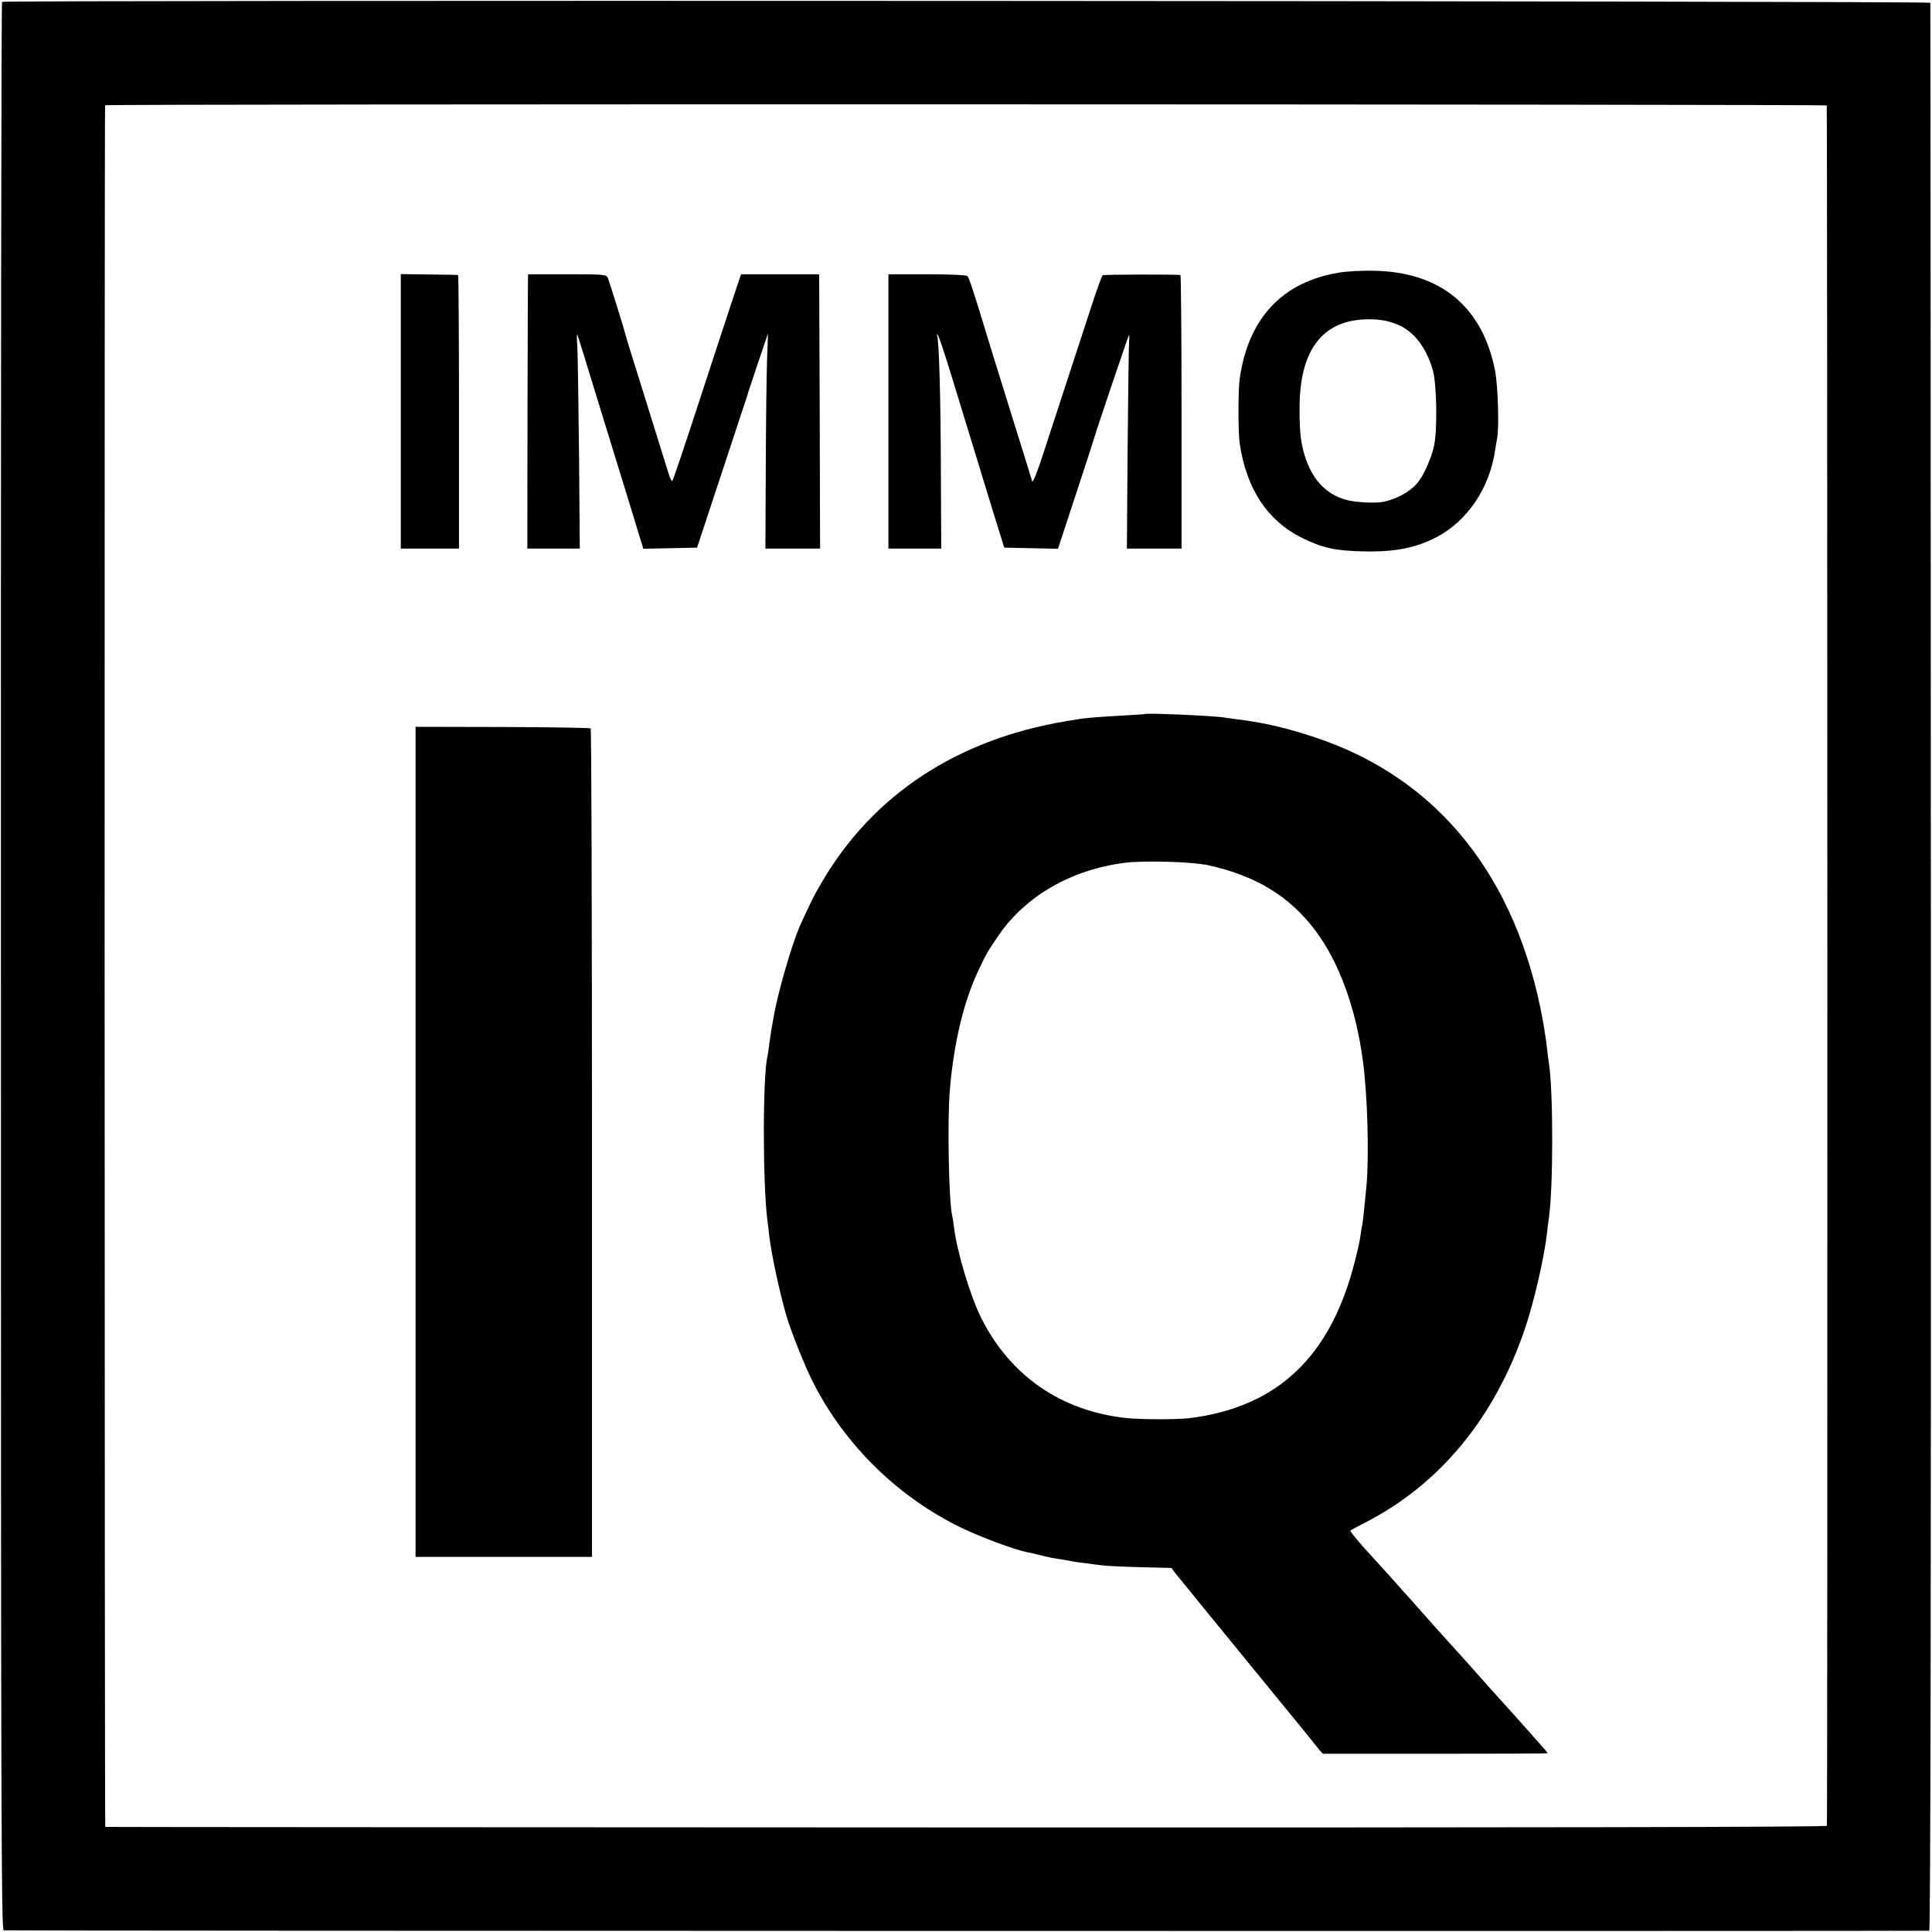
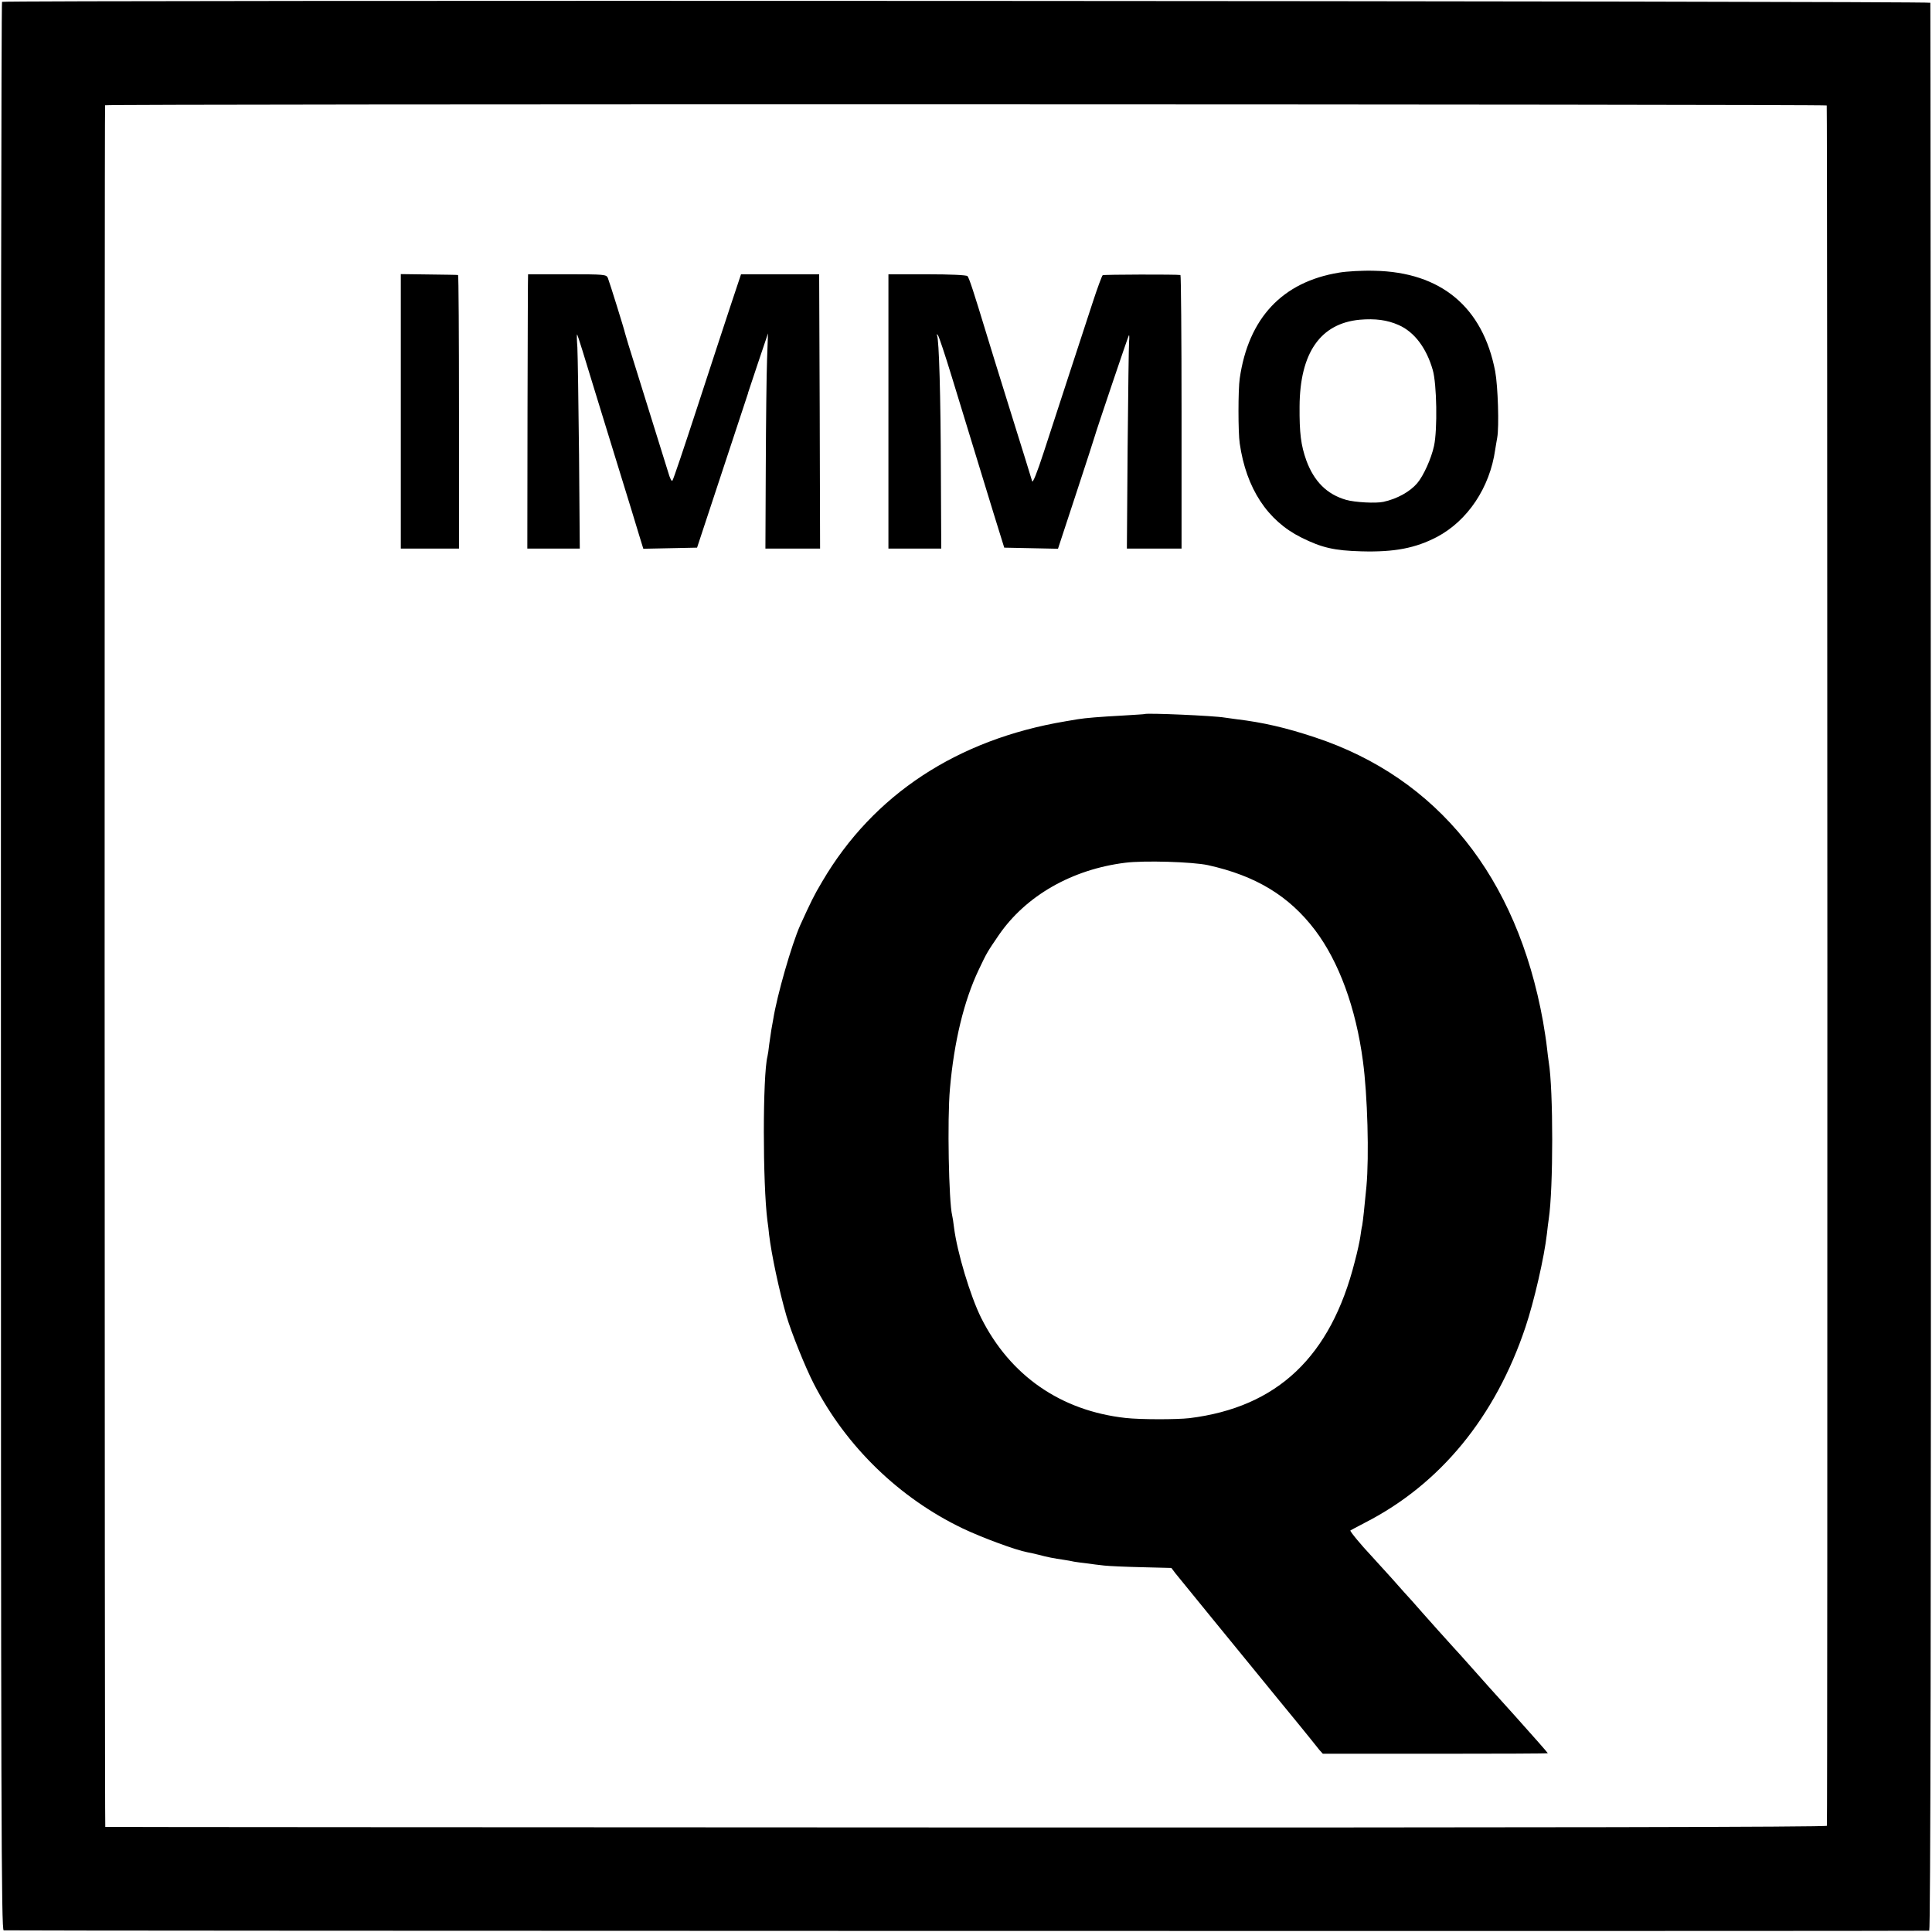
<svg xmlns="http://www.w3.org/2000/svg" version="1.0" width="1046pt" height="1046pt" viewBox="0 0 1046 1046" preserveAspectRatio="xMidYMid meet">
  <g transform="translate(0,1046) scale(0.1,-0.1)" fill="#000000" stroke="none">
    <path d="M11 10450 c-4 -3 -7 -2353 -6 -5222 0 -4631 2 -5218 15 -5219 35 -3 10416 -5 10425 -2 7 2 10 1745 9 5216 -1 2866 -2 5217 -3 5222 -1 10 -10426 15 -10440 5z m9879 -561 c4 -6 5 -9281 1 -9314 -1 -7 -1558 -10 -4658 -9 -2562 1 -4660 2 -4663 3 -4 1 -5 9304 -1 9321 2 8 9315 6 9321 -1z" />
    <path d="M7250 8984 c-307 -50 -491 -246 -538 -573 -9 -60 -9 -293 0 -352 35 -243 150 -418 333 -509 112 -56 180 -71 325 -75 179 -5 293 17 410 78 166 88 286 267 315 472 4 22 8 51 11 65 11 59 4 280 -11 360 -67 348 -294 537 -654 544 -64 2 -150 -3 -191 -10z m323 -284 c84 -37 150 -124 184 -243 22 -75 26 -323 7 -411 -15 -69 -57 -162 -91 -202 -39 -46 -109 -85 -183 -101 -40 -9 -155 -3 -203 11 -103 30 -172 99 -214 212 -30 84 -38 149 -37 294 2 290 113 449 326 469 84 7 148 -1 211 -29z" />
-     <path d="M2170 8233 l0 -743 158 0 157 0 0 740 c0 407 -2 741 -5 741 -3 1 -74 2 -157 3 l-153 2 0 -743z" />
+     <path d="M2170 8233 l0 -743 158 0 157 0 0 740 c0 407 -2 741 -5 741 -3 1 -74 2 -157 3 l-153 2 0 -743" />
    <path d="M2859 8975 c-1 0 -2 -334 -3 -742 l-1 -743 142 0 142 0 -4 508 c-3 279 -7 540 -9 581 -3 40 -4 72 -1 70 3 -4 42 -129 95 -304 10 -33 64 -208 120 -390 56 -181 111 -360 122 -398 l21 -68 146 3 145 3 137 415 c75 228 137 416 138 418 1 1 1 3 1 5 0 1 25 74 54 162 l54 160 -5 -140 c-3 -77 -6 -339 -7 -582 l-2 -443 148 0 148 0 -2 742 -3 743 -211 0 -212 0 -55 -165 c-30 -91 -112 -340 -182 -555 -70 -214 -130 -394 -135 -398 -4 -4 -14 16 -22 45 -13 43 -133 428 -216 693 -8 28 -16 55 -18 61 -3 17 -84 277 -93 299 -8 19 -18 20 -219 20 -117 0 -213 0 -213 0z" />
    <path d="M4810 8233 l0 -743 143 0 143 0 -2 413 c-1 408 -10 722 -21 742 -4 7 -2 7 5 0 5 -5 39 -107 75 -225 70 -229 131 -429 225 -735 l59 -190 146 -3 145 -3 98 298 c54 164 99 303 100 308 8 30 182 546 186 550 2 3 3 -12 1 -33 -2 -20 -5 -281 -8 -579 l-4 -543 148 0 148 0 0 740 c0 407 -3 741 -6 741 -21 4 -414 3 -421 -1 -4 -3 -29 -70 -55 -150 -26 -80 -83 -253 -126 -385 -43 -132 -105 -321 -137 -420 -38 -117 -61 -173 -64 -160 -3 11 -56 182 -118 380 -62 198 -120 387 -130 420 -66 217 -93 301 -102 310 -5 6 -93 10 -218 10 l-210 0 0 -742z" />
    <path d="M6197 6594 c-1 -1 -54 -4 -117 -8 -129 -7 -201 -13 -245 -20 -16 -3 -46 -8 -65 -11 -587 -98 -1042 -397 -1318 -867 -47 -79 -61 -109 -120 -238 -46 -104 -125 -378 -146 -510 -3 -19 -8 -44 -10 -56 -2 -12 -7 -45 -11 -75 -3 -30 -8 -61 -10 -69 -26 -104 -26 -690 0 -890 3 -19 7 -53 9 -75 13 -107 53 -298 94 -440 27 -91 102 -278 149 -369 175 -339 463 -617 805 -781 105 -50 289 -118 350 -129 13 -2 41 -9 63 -14 43 -12 80 -19 135 -27 19 -3 44 -7 55 -10 11 -2 41 -6 68 -9 26 -4 68 -9 95 -12 26 -3 118 -7 205 -9 l159 -4 21 -28 c12 -15 103 -127 202 -248 99 -121 185 -227 192 -235 6 -8 79 -96 160 -196 81 -99 162 -197 178 -218 17 -21 38 -48 48 -60 l19 -21 609 0 c335 0 609 1 609 3 0 2 -79 92 -176 200 -98 108 -207 230 -243 271 -36 41 -77 86 -91 101 -31 34 -145 161 -172 192 -11 13 -34 39 -51 58 -18 19 -68 75 -112 125 -44 49 -93 103 -109 120 -54 57 -119 135 -115 139 2 2 38 20 79 42 407 208 706 572 869 1059 47 140 102 380 116 505 3 30 8 66 10 80 25 165 25 701 0 850 -2 14 -7 50 -10 80 -3 30 -13 93 -21 140 -141 783 -570 1318 -1235 1538 -156 52 -282 81 -424 98 -22 3 -51 7 -65 9 -57 10 -424 26 -433 19z m343 -818 c258 -57 439 -166 580 -352 129 -171 221 -421 259 -709 25 -184 34 -516 19 -678 -11 -117 -19 -189 -23 -212 -3 -11 -7 -38 -10 -60 -3 -22 -16 -83 -30 -135 -130 -515 -419 -789 -895 -848 -70 -8 -266 -8 -346 1 -351 39 -625 229 -782 542 -59 119 -130 355 -147 490 -3 28 -8 57 -10 65 -18 72 -27 520 -12 685 22 254 76 478 157 647 43 91 46 95 108 186 146 212 395 355 684 391 103 13 364 5 448 -13z" />
-     <path d="M2250 4278 l0 -2247 478 0 477 0 0 2239 c0 1231 -3 2242 -7 2246 -4 4 -219 7 -478 8 l-470 1 0 -2247z" />
  </g>
</svg>